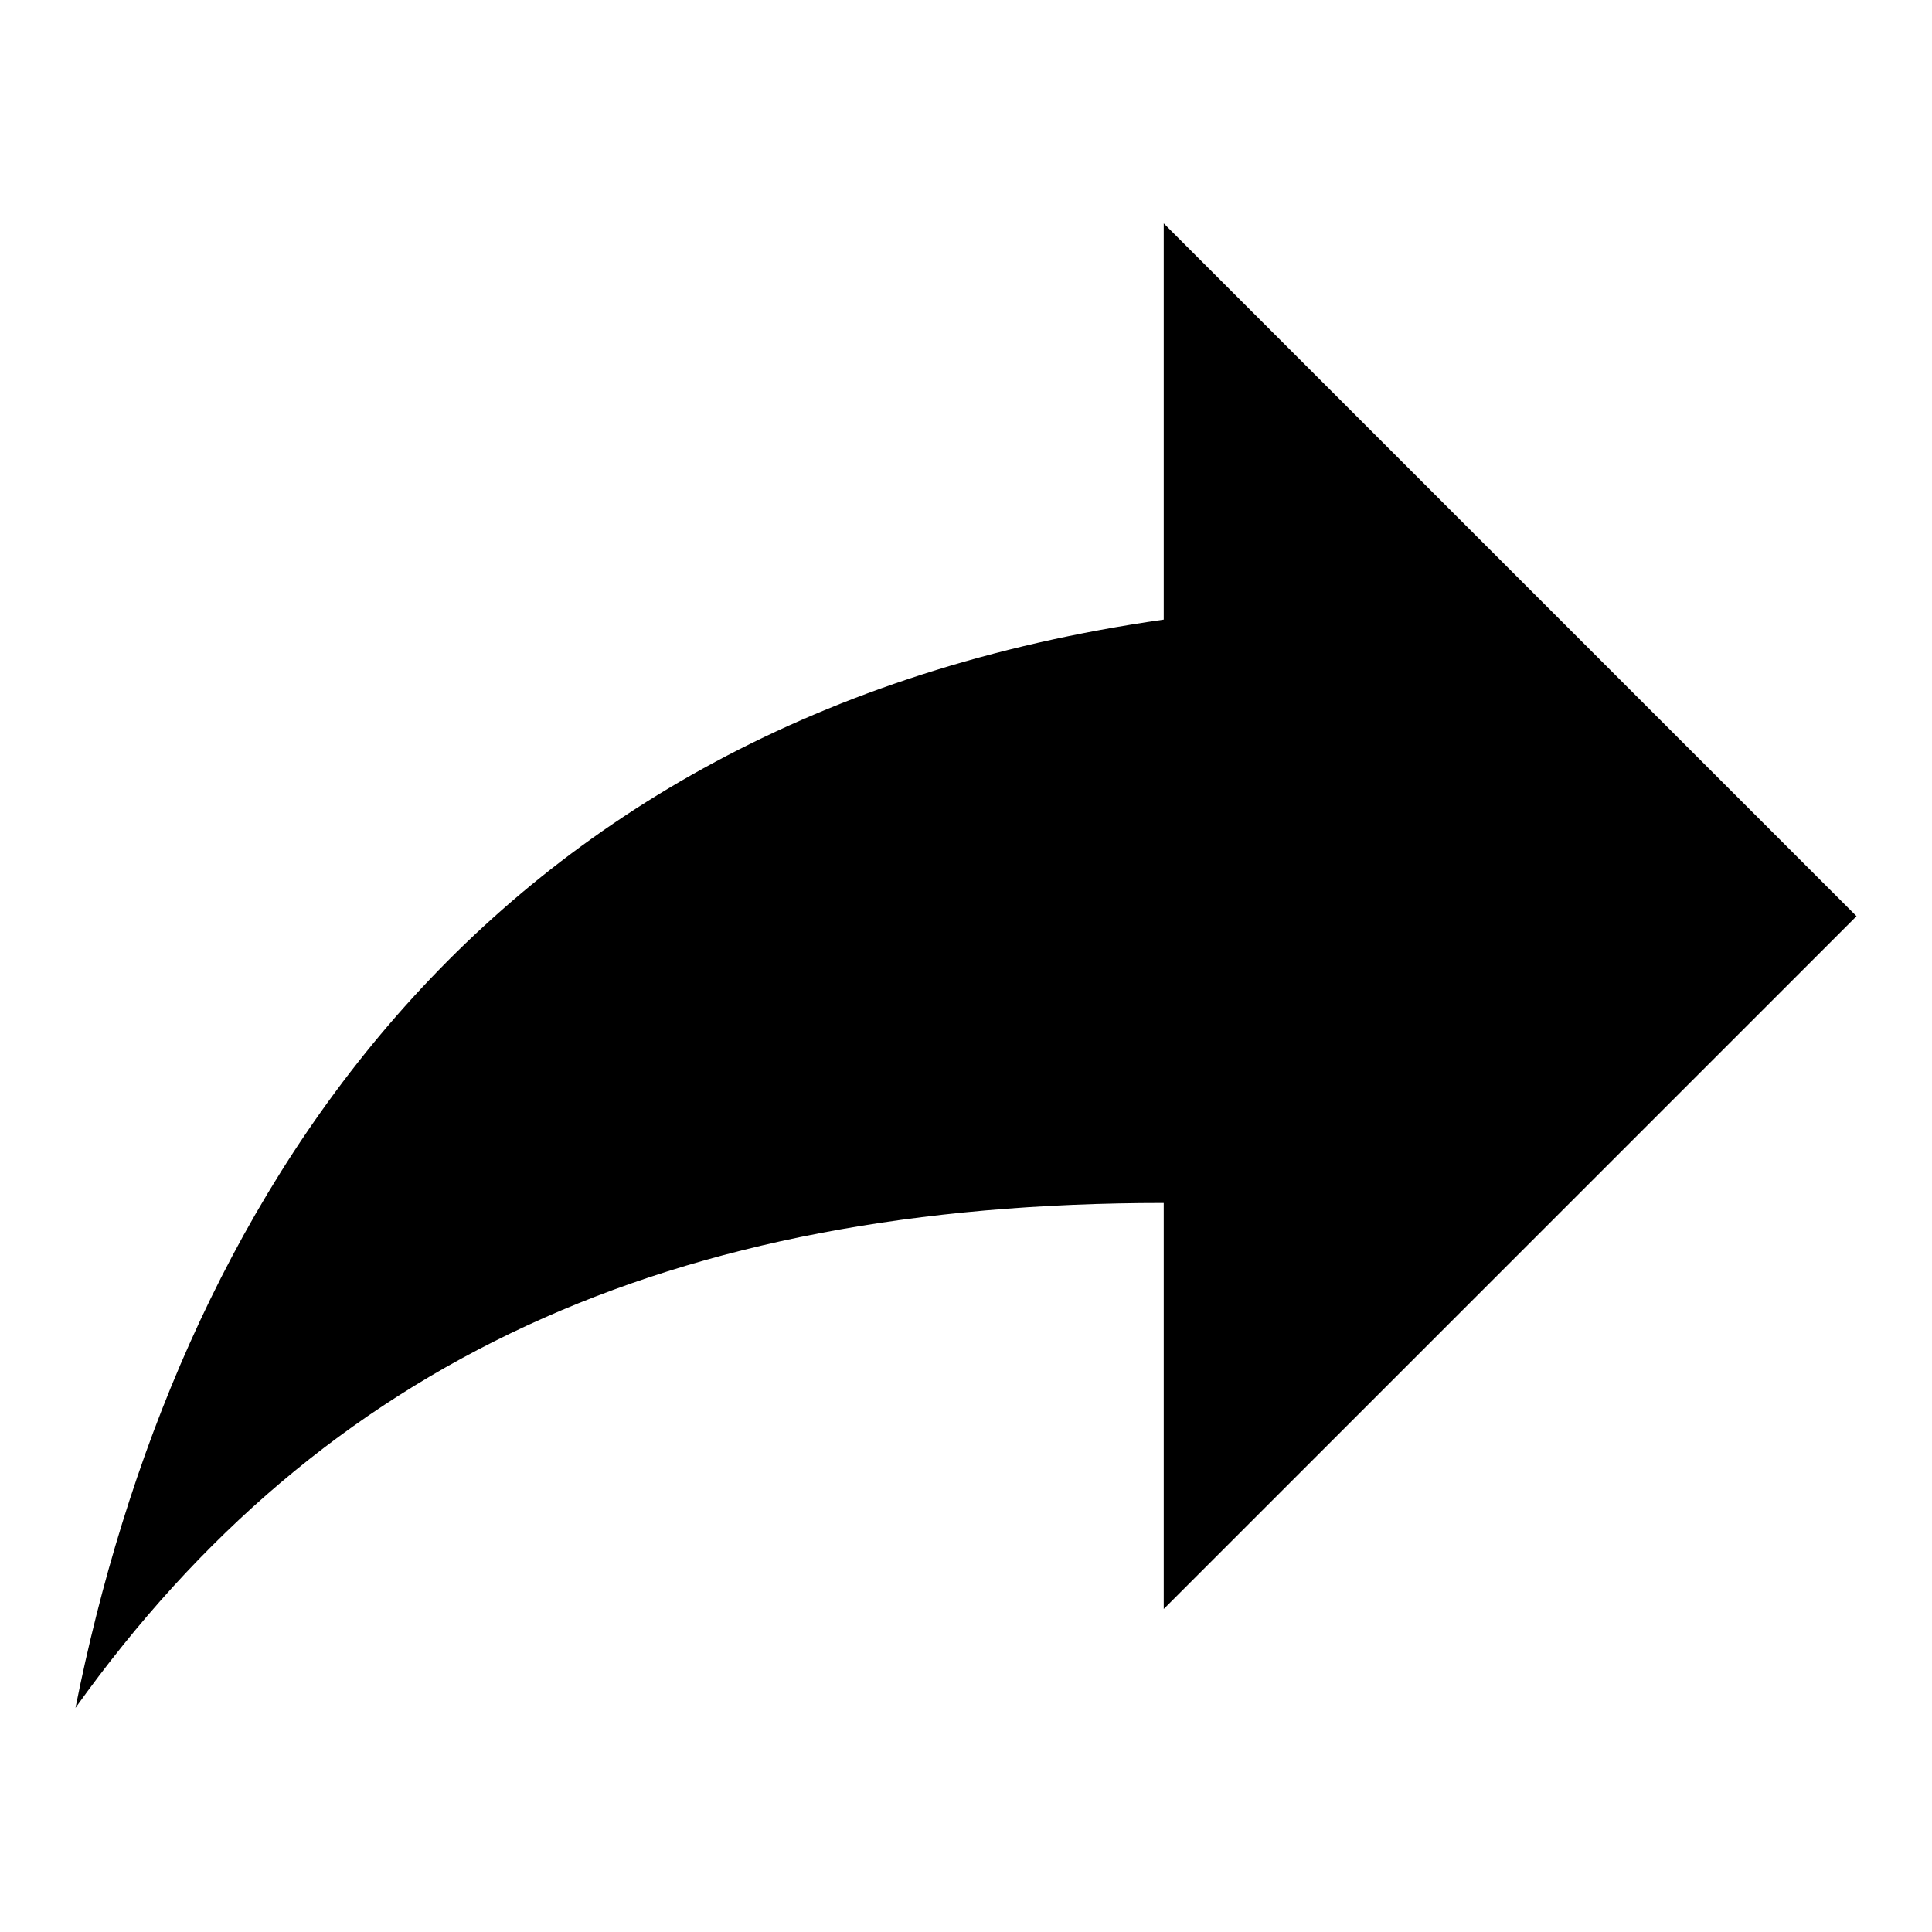
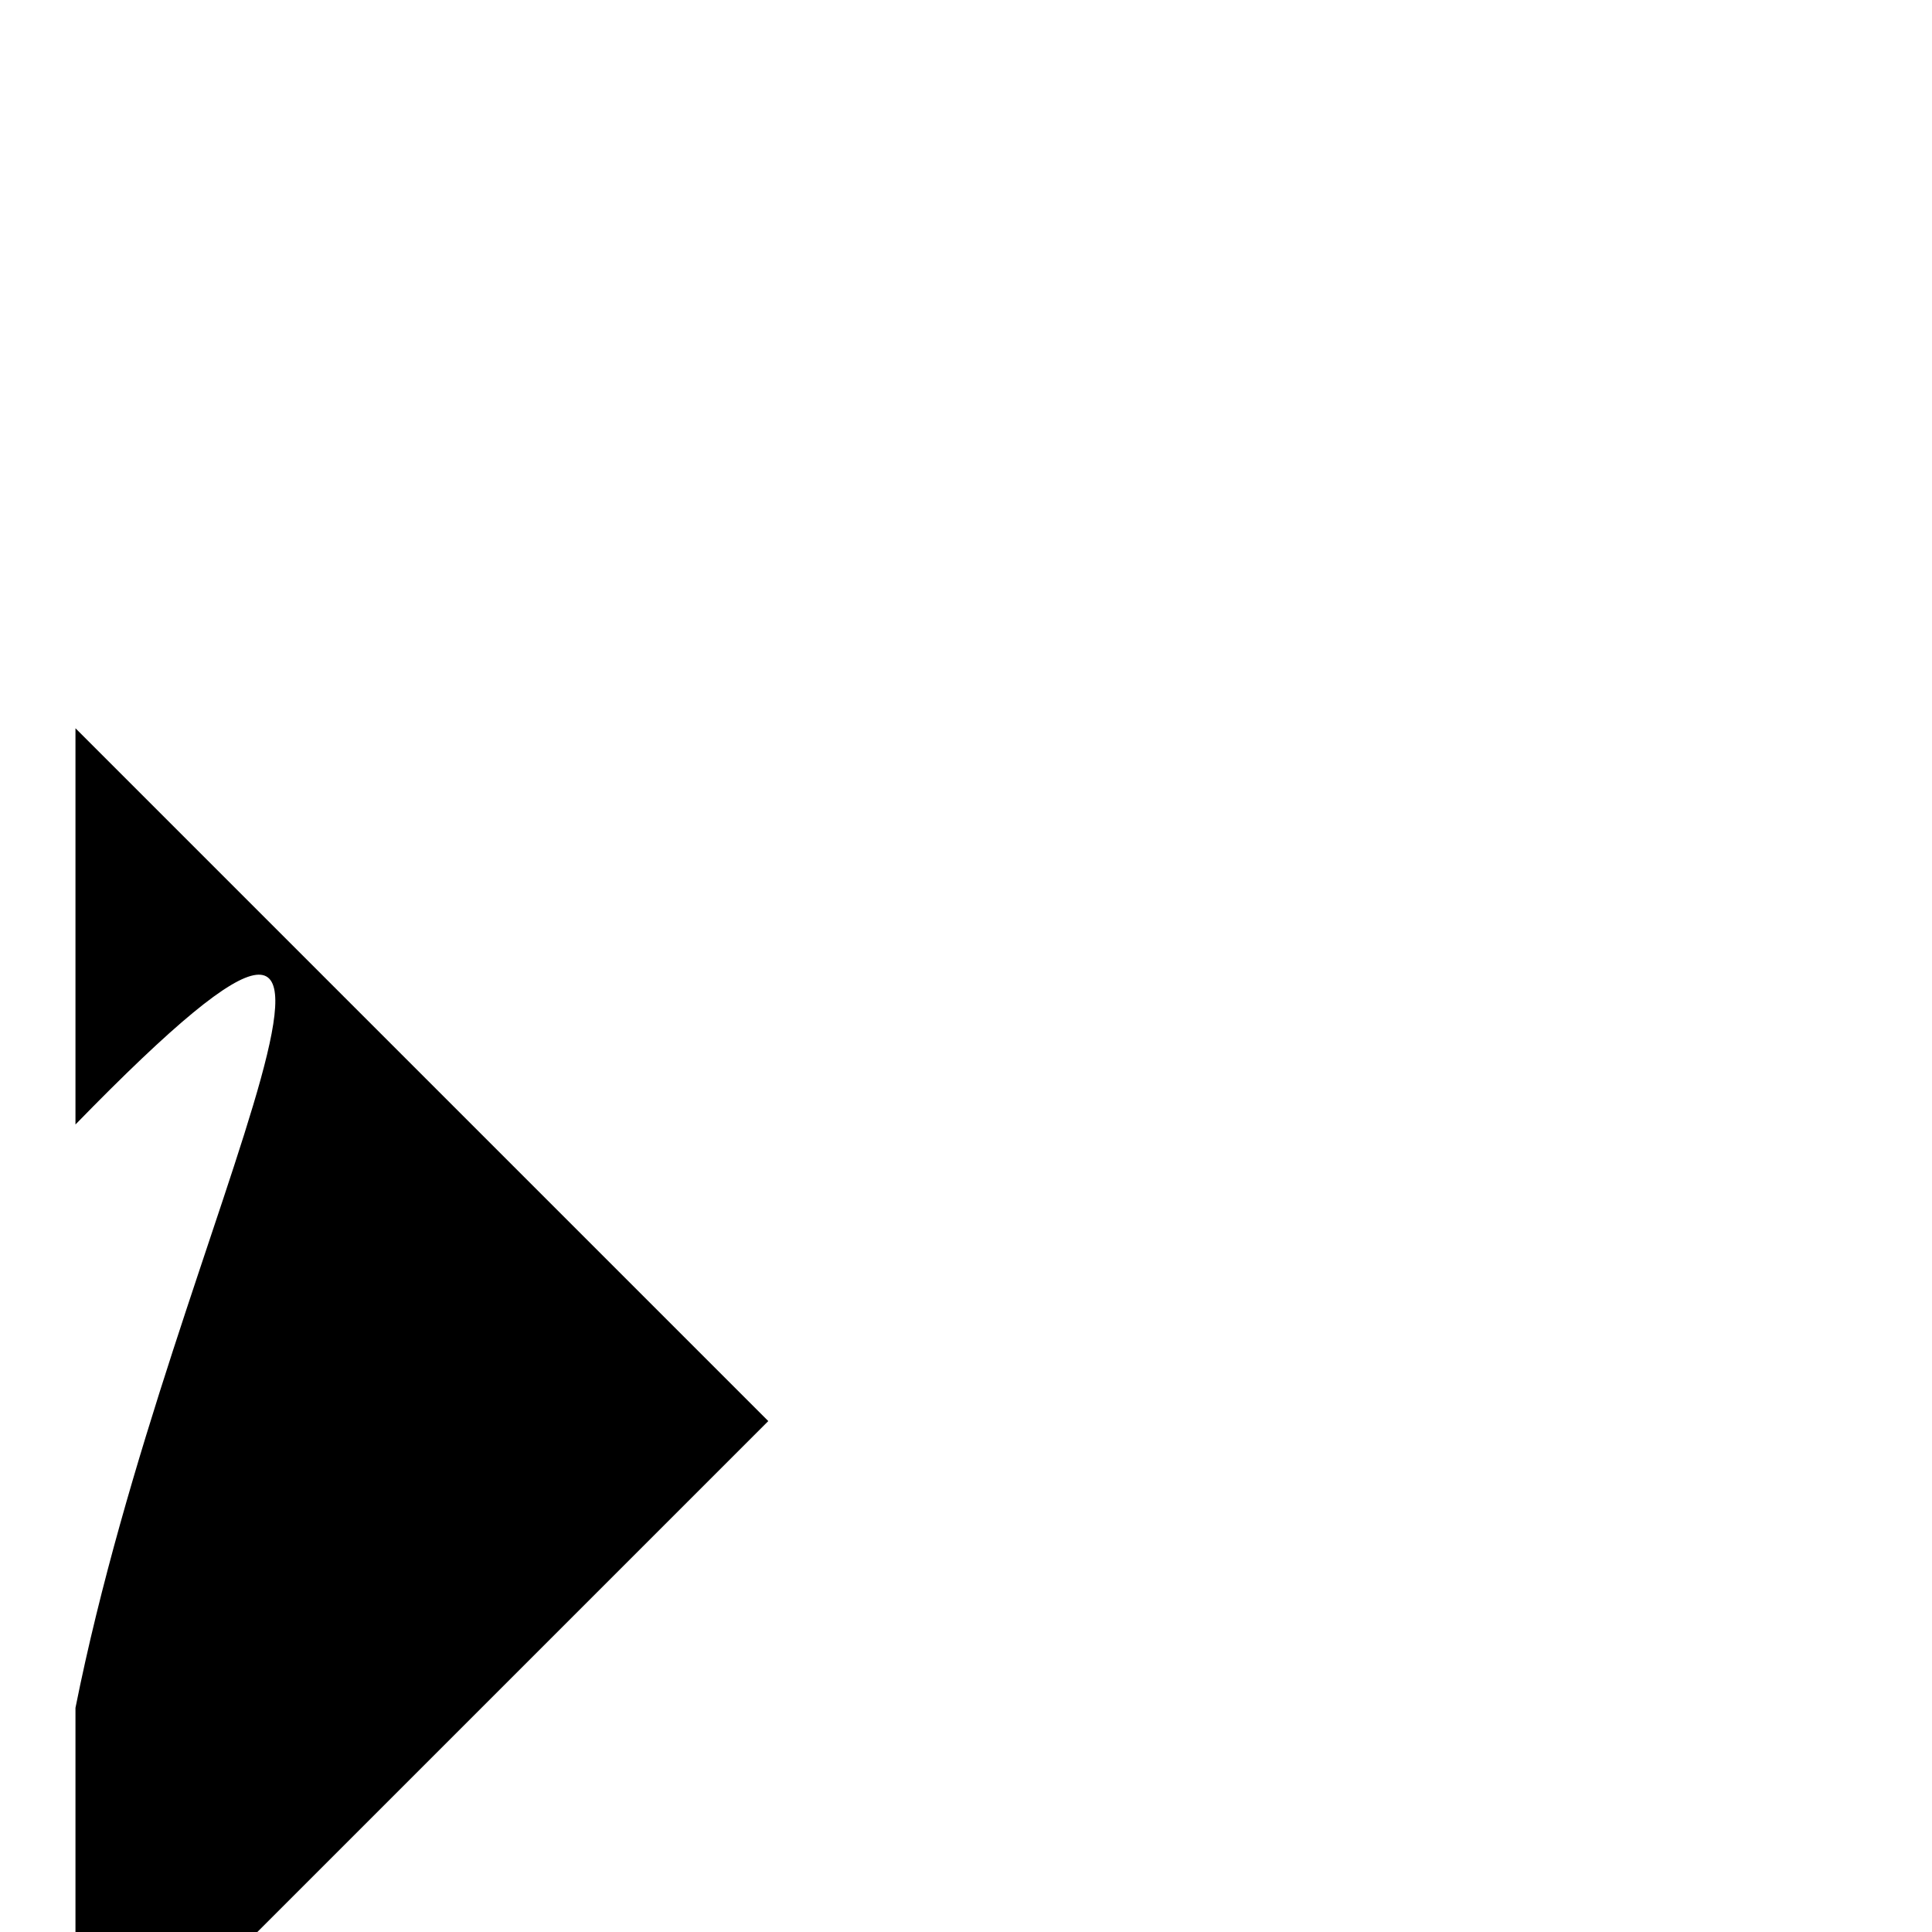
<svg xmlns="http://www.w3.org/2000/svg" version="1.1" x="0px" y="0px" viewBox="0 0 256 256" enable-background="new 0 0 256 256" xml:space="preserve">
  <g>
    <g>
-       <path fill="#000000" d="M10,226.3c32.8-45.9,78.7-66.9,144.2-66.9v53.8l91.8-91.8l-91.8-91.8v52.5C62.4,95.2,23.1,160.8,10,226.3z" />
+       <path fill="#000000" d="M10,226.3v53.8l91.8-91.8l-91.8-91.8v52.5C62.4,95.2,23.1,160.8,10,226.3z" />
    </g>
  </g>
</svg>